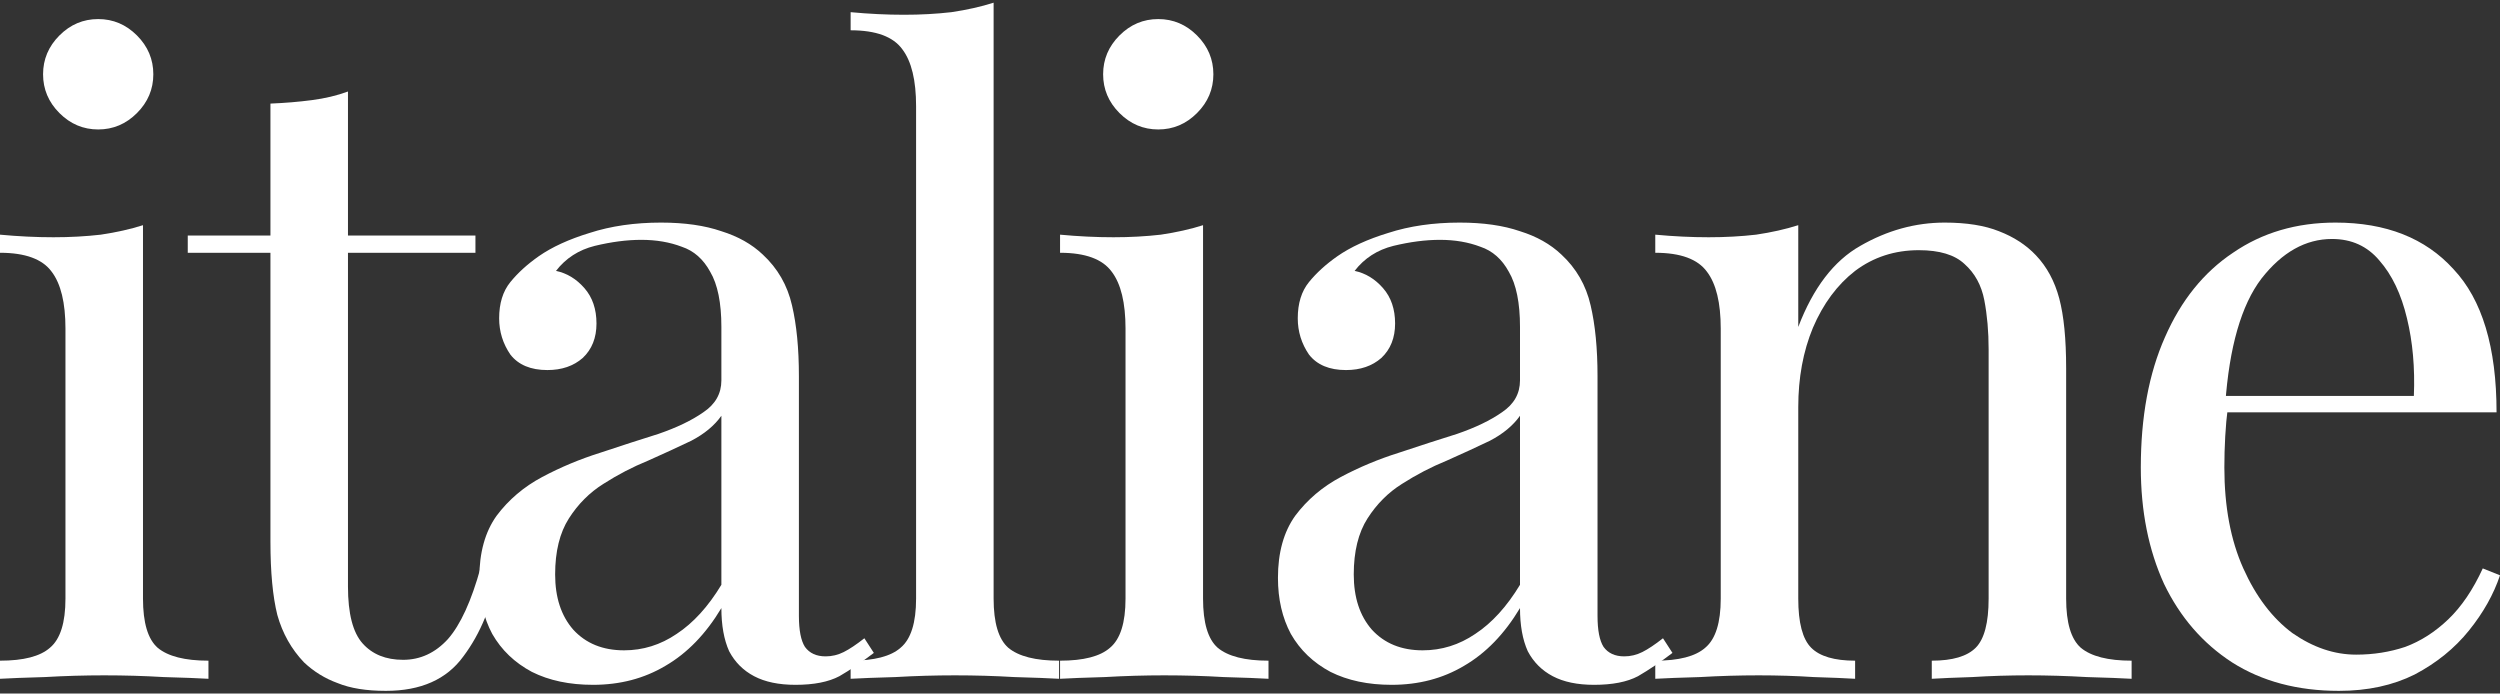
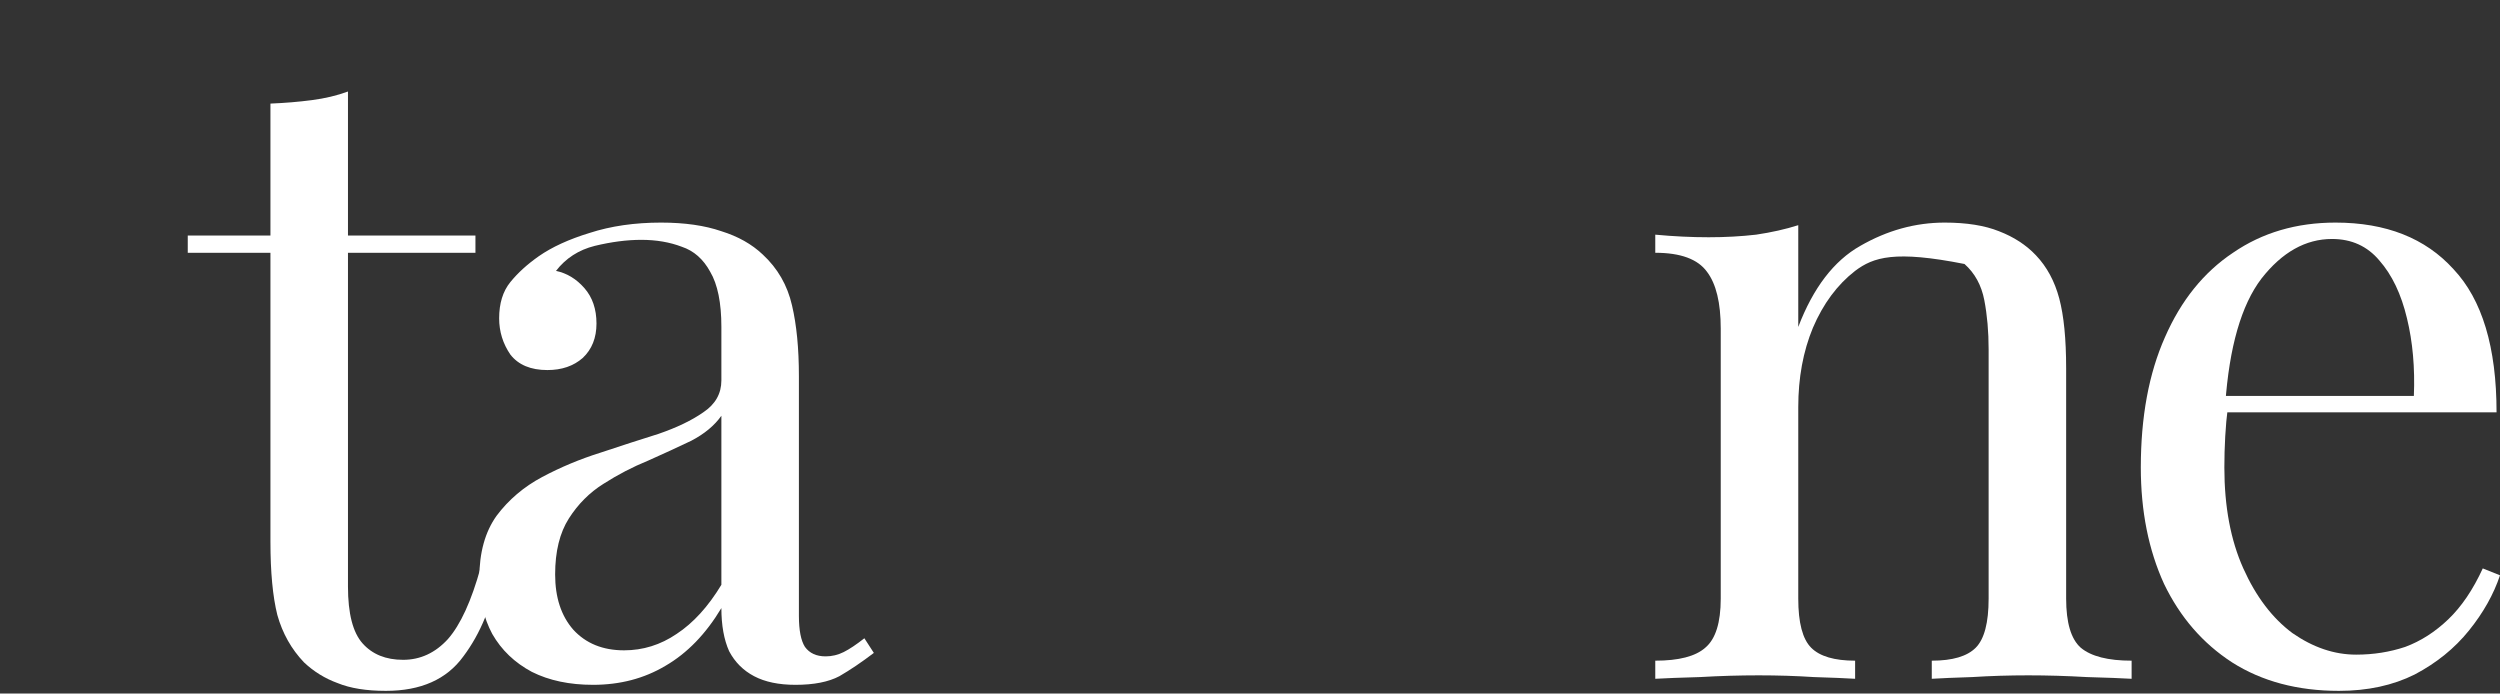
<svg xmlns="http://www.w3.org/2000/svg" width="465" height="129" viewBox="0 0 465 129" fill="none">
  <rect x="0" y="0" width="465" height="129" fill="#333333" stroke="none" />
-   <path d="M18.265 3.548C21.041 3.548 23.445 4.563 25.474 6.595C27.503 8.627 28.518 11.033 28.518 13.813C28.518 16.594 27.503 19 25.474 21.031C23.445 23.063 21.041 24.079 18.265 24.079C15.487 24.079 13.084 23.063 11.055 21.031C9.025 19 8.011 16.594 8.011 13.813C8.011 11.033 9.025 8.627 11.055 6.595C13.084 4.563 15.487 3.548 18.265 3.548ZM26.596 41.883V111.337C26.596 115.828 27.503 118.876 29.319 120.48C31.242 122.084 34.393 122.886 38.772 122.886V126.254C36.956 126.147 34.179 126.041 30.441 125.934C26.809 125.72 23.124 125.613 19.386 125.613C15.754 125.613 12.069 125.72 8.331 125.934C4.593 126.041 1.816 126.147 0 126.254V122.886C4.379 122.886 7.477 122.084 9.292 120.48C11.215 118.876 12.176 115.828 12.176 111.337V61.132C12.176 56.319 11.322 52.791 9.613 50.545C7.904 48.193 4.7 47.016 0 47.016V43.648C3.418 43.969 6.729 44.129 9.933 44.129C13.031 44.129 15.968 43.969 18.745 43.648C21.629 43.22 24.246 42.632 26.596 41.883Z" fill="white" />
  <path d="M64.722 17.021V43.808H88.433V47.016H64.722V109.091C64.722 114.117 65.629 117.646 67.445 119.678C69.261 121.71 71.771 122.726 74.975 122.726C78.18 122.726 80.957 121.442 83.306 118.876C85.656 116.203 87.686 111.765 89.395 105.563L92.599 106.365C91.531 112.567 89.395 117.807 86.19 122.084C83.093 126.361 78.287 128.5 71.771 128.5C68.14 128.5 65.149 128.019 62.799 127.056C60.449 126.201 58.367 124.918 56.551 123.207C54.201 120.747 52.545 117.807 51.584 114.385C50.73 110.963 50.302 106.418 50.302 100.751V47.016H34.922V43.808H50.302V19.267C52.973 19.16 55.536 18.946 57.993 18.625C60.449 18.305 62.692 17.77 64.722 17.021Z" fill="white" />
  <path d="M110.305 127.377C105.926 127.377 102.134 126.575 98.93 124.971C95.726 123.26 93.269 120.908 91.56 117.914C89.958 114.919 89.157 111.444 89.157 107.487C89.157 102.782 90.225 98.933 92.361 95.939C94.604 92.945 97.435 90.538 100.853 88.721C104.27 86.903 107.849 85.406 111.587 84.229C115.432 82.946 119.064 81.77 122.481 80.701C125.899 79.524 128.676 78.188 130.813 76.691C133.056 75.193 134.177 73.215 134.177 70.756V60.811C134.177 56.32 133.483 52.898 132.094 50.545C130.813 48.193 129.05 46.642 126.807 45.894C124.564 45.038 122.054 44.61 119.277 44.61C116.607 44.61 113.723 44.985 110.626 45.733C107.635 46.482 105.232 48.032 103.416 50.385C105.445 50.812 107.208 51.882 108.703 53.593C110.198 55.304 110.946 57.496 110.946 60.169C110.946 62.843 110.092 64.981 108.383 66.585C106.674 68.082 104.484 68.831 101.814 68.831C98.716 68.831 96.42 67.868 94.925 65.944C93.536 63.912 92.842 61.666 92.842 59.207C92.842 56.426 93.536 54.181 94.925 52.47C96.313 50.759 98.076 49.155 100.212 47.658C102.668 45.947 105.819 44.503 109.664 43.327C113.616 42.044 118.049 41.402 122.962 41.402C127.341 41.402 131.08 41.937 134.177 43.006C137.275 43.969 139.838 45.412 141.867 47.337C144.644 49.904 146.46 53.058 147.315 56.801C148.169 60.437 148.596 64.821 148.596 69.954V114.545C148.596 117.218 148.97 119.143 149.718 120.32C150.572 121.496 151.854 122.084 153.563 122.084C154.738 122.084 155.859 121.817 156.928 121.282C157.996 120.747 159.277 119.892 160.773 118.716L162.535 121.442C160.292 123.153 158.156 124.597 156.127 125.773C154.097 126.843 151.373 127.377 147.956 127.377C144.858 127.377 142.295 126.843 140.265 125.773C138.236 124.704 136.687 123.153 135.619 121.122C134.658 118.983 134.177 116.31 134.177 113.102C131.293 117.914 127.822 121.496 123.763 123.848C119.811 126.201 115.325 127.377 110.305 127.377ZM116.073 120.961C119.598 120.961 122.855 119.945 125.846 117.914C128.943 115.882 131.721 112.834 134.177 108.771V77.332C132.895 79.15 131.026 80.701 128.57 81.984C126.113 83.16 123.443 84.39 120.559 85.673C117.675 86.849 114.898 88.293 112.228 90.004C109.664 91.608 107.528 93.746 105.819 96.42C104.11 99.093 103.256 102.569 103.256 106.846C103.256 111.123 104.377 114.545 106.62 117.112C108.97 119.678 112.121 120.961 116.073 120.961Z" fill="white" />
-   <path d="M184.812 0.5V111.337C184.812 115.828 185.72 118.876 187.536 120.48C189.459 122.084 192.61 122.886 196.989 122.886V126.254C195.173 126.147 192.396 126.041 188.658 125.934C185.026 125.72 181.341 125.613 177.603 125.613C173.971 125.613 170.286 125.72 166.548 125.934C162.81 126.041 160.033 126.147 158.217 126.254V122.886C162.596 122.886 165.693 122.084 167.509 120.48C169.432 118.876 170.393 115.828 170.393 111.337V19.748C170.393 14.936 169.539 11.407 167.83 9.162C166.121 6.809 162.916 5.633 158.217 5.633V2.264C161.635 2.585 164.946 2.746 168.15 2.746C171.248 2.746 174.185 2.585 176.962 2.264C179.846 1.837 182.463 1.249 184.812 0.5Z" fill="white" />
-   <path d="M215.435 3.548C218.212 3.548 220.615 4.563 222.644 6.595C224.674 8.627 225.688 11.033 225.688 13.813C225.688 16.594 224.674 19 222.644 21.031C220.615 23.063 218.212 24.079 215.435 24.079C212.658 24.079 210.254 23.063 208.225 21.031C206.196 19 205.181 16.594 205.181 13.813C205.181 11.033 206.196 8.627 208.225 6.595C210.254 4.563 212.658 3.548 215.435 3.548ZM223.766 41.883V111.337C223.766 115.828 224.674 118.876 226.489 120.48C228.412 122.084 231.563 122.886 235.942 122.886V126.254C234.126 126.147 231.349 126.041 227.611 125.934C223.979 125.72 220.294 125.613 216.556 125.613C212.925 125.613 209.24 125.72 205.501 125.934C201.763 126.041 198.986 126.147 197.17 126.254V122.886C201.549 122.886 204.647 122.084 206.463 120.48C208.385 118.876 209.347 115.828 209.347 111.337V61.132C209.347 56.319 208.492 52.791 206.783 50.545C205.074 48.193 201.87 47.016 197.17 47.016V43.648C200.588 43.969 203.899 44.129 207.104 44.129C210.201 44.129 213.138 43.969 215.915 43.648C218.799 43.22 221.416 42.632 223.766 41.883Z" fill="white" />
-   <path d="M258.848 127.377C254.469 127.377 250.677 126.575 247.473 124.971C244.268 123.26 241.812 120.908 240.103 117.914C238.501 114.919 237.699 111.444 237.699 107.487C237.699 102.782 238.768 98.933 240.904 95.939C243.147 92.945 245.977 90.538 249.395 88.721C252.813 86.903 256.391 85.406 260.129 84.229C263.975 82.946 267.606 81.77 271.024 80.701C274.442 79.524 277.219 78.188 279.355 76.691C281.598 75.193 282.72 73.215 282.72 70.756V60.811C282.72 56.32 282.025 52.898 280.637 50.545C279.355 48.193 277.593 46.642 275.35 45.894C273.107 45.038 270.597 44.61 267.82 44.61C265.15 44.61 262.266 44.985 259.168 45.733C256.178 46.482 253.774 48.032 251.959 50.385C253.988 50.812 255.75 51.882 257.246 53.593C258.741 55.304 259.489 57.496 259.489 60.169C259.489 62.843 258.634 64.981 256.925 66.585C255.216 68.082 253.027 68.831 250.356 68.831C247.259 68.831 244.963 67.868 243.467 65.944C242.079 63.912 241.384 61.666 241.384 59.207C241.384 56.426 242.079 54.181 243.467 52.47C244.856 50.759 246.618 49.155 248.754 47.658C251.211 45.947 254.362 44.503 258.207 43.327C262.159 42.044 266.591 41.402 271.505 41.402C275.884 41.402 279.622 41.937 282.72 43.006C285.817 43.969 288.381 45.412 290.41 47.337C293.187 49.904 295.003 53.058 295.857 56.801C296.712 60.437 297.139 64.821 297.139 69.954V114.545C297.139 117.218 297.513 119.143 298.261 120.32C299.115 121.496 300.397 122.084 302.106 122.084C303.281 122.084 304.402 121.817 305.47 121.282C306.538 120.747 307.82 119.892 309.315 118.716L311.078 121.442C308.835 123.153 306.699 124.597 304.669 125.773C302.64 126.843 299.916 127.377 296.498 127.377C293.401 127.377 290.837 126.843 288.808 125.773C286.779 124.704 285.23 123.153 284.162 121.122C283.2 118.983 282.72 116.31 282.72 113.102C279.836 117.914 276.365 121.496 272.306 123.848C268.354 126.201 263.868 127.377 258.848 127.377ZM264.616 120.961C268.14 120.961 271.398 119.945 274.389 117.914C277.486 115.882 280.263 112.834 282.72 108.771V77.332C281.438 79.15 279.569 80.701 277.112 81.984C274.656 83.16 271.985 84.39 269.102 85.673C266.218 86.849 263.441 88.293 260.77 90.004C258.207 91.608 256.071 93.746 254.362 96.42C252.653 99.093 251.798 102.569 251.798 106.846C251.798 111.123 252.92 114.545 255.163 117.112C257.513 119.678 260.664 120.961 264.616 120.961Z" fill="white" />
-   <path d="M361.713 41.402C365.772 41.402 369.136 41.937 371.806 43.006C374.584 44.076 376.88 45.573 378.696 47.498C380.725 49.636 382.167 52.309 383.022 55.517C383.876 58.726 384.303 63.056 384.303 68.51V111.337C384.303 115.828 385.211 118.876 387.027 120.48C388.949 122.084 392.1 122.886 396.48 122.886V126.254C394.664 126.147 391.887 126.041 388.148 125.934C384.41 125.72 380.779 125.613 377.254 125.613C373.729 125.613 370.258 125.72 366.84 125.934C363.529 126.041 361.019 126.147 359.31 126.254V122.886C363.155 122.886 365.879 122.084 367.481 120.48C369.083 118.876 369.884 115.828 369.884 111.337V64.981C369.884 61.666 369.617 58.619 369.083 55.838C368.549 53.058 367.32 50.812 365.398 49.102C363.582 47.391 360.752 46.535 356.907 46.535C352.421 46.535 348.469 47.818 345.051 50.385C341.74 52.951 339.123 56.48 337.2 60.971C335.384 65.356 334.477 70.274 334.477 75.728V111.337C334.477 115.828 335.278 118.876 336.88 120.48C338.482 122.084 341.206 122.886 345.051 122.886V126.254C343.342 126.147 340.778 126.041 337.36 125.934C334.049 125.72 330.631 125.613 327.107 125.613C323.582 125.613 319.95 125.72 316.212 125.934C312.474 126.041 309.697 126.147 307.881 126.254V122.886C312.26 122.886 315.358 122.084 317.173 120.48C319.096 118.876 320.057 115.828 320.057 111.337V61.132C320.057 56.319 319.203 52.791 317.494 50.545C315.785 48.193 312.581 47.016 307.881 47.016V43.648C311.299 43.969 314.61 44.129 317.814 44.129C320.912 44.129 323.849 43.969 326.626 43.648C329.51 43.22 332.127 42.632 334.477 41.883V60.811C337.254 53.539 341.099 48.513 346.012 45.733C351.032 42.846 356.266 41.402 361.713 41.402Z" fill="white" />
+   <path d="M361.713 41.402C365.772 41.402 369.136 41.937 371.806 43.006C374.584 44.076 376.88 45.573 378.696 47.498C380.725 49.636 382.167 52.309 383.022 55.517C383.876 58.726 384.303 63.056 384.303 68.51V111.337C384.303 115.828 385.211 118.876 387.027 120.48C388.949 122.084 392.1 122.886 396.48 122.886V126.254C394.664 126.147 391.887 126.041 388.148 125.934C384.41 125.72 380.779 125.613 377.254 125.613C373.729 125.613 370.258 125.72 366.84 125.934C363.529 126.041 361.019 126.147 359.31 126.254V122.886C363.155 122.886 365.879 122.084 367.481 120.48C369.083 118.876 369.884 115.828 369.884 111.337V64.981C369.884 61.666 369.617 58.619 369.083 55.838C368.549 53.058 367.32 50.812 365.398 49.102C352.421 46.535 348.469 47.818 345.051 50.385C341.74 52.951 339.123 56.48 337.2 60.971C335.384 65.356 334.477 70.274 334.477 75.728V111.337C334.477 115.828 335.278 118.876 336.88 120.48C338.482 122.084 341.206 122.886 345.051 122.886V126.254C343.342 126.147 340.778 126.041 337.36 125.934C334.049 125.72 330.631 125.613 327.107 125.613C323.582 125.613 319.95 125.72 316.212 125.934C312.474 126.041 309.697 126.147 307.881 126.254V122.886C312.26 122.886 315.358 122.084 317.173 120.48C319.096 118.876 320.057 115.828 320.057 111.337V61.132C320.057 56.319 319.203 52.791 317.494 50.545C315.785 48.193 312.581 47.016 307.881 47.016V43.648C311.299 43.969 314.61 44.129 317.814 44.129C320.912 44.129 323.849 43.969 326.626 43.648C329.51 43.22 332.127 42.632 334.477 41.883V60.811C337.254 53.539 341.099 48.513 346.012 45.733C351.032 42.846 356.266 41.402 361.713 41.402Z" fill="white" />
  <path d="M434.399 41.402C443.798 41.402 451.115 44.289 456.348 50.064C461.689 55.731 464.359 64.607 464.359 76.691H407.803L407.643 73.643H448.979C449.192 68.403 448.765 63.591 447.697 59.207C446.629 54.715 444.92 51.133 442.57 48.46C440.327 45.786 437.39 44.45 433.758 44.45C428.845 44.45 424.466 46.909 420.621 51.828C416.882 56.747 414.639 64.553 413.892 75.247L414.372 75.888C414.159 77.493 413.998 79.257 413.892 81.182C413.785 83.106 413.731 85.031 413.731 86.956C413.731 94.228 414.906 100.483 417.256 105.723C419.606 110.963 422.65 114.973 426.388 117.753C430.233 120.426 434.185 121.763 438.244 121.763C441.448 121.763 444.493 121.282 447.376 120.32C450.26 119.25 452.931 117.539 455.387 115.187C457.844 112.834 459.98 109.68 461.796 105.723L465 107.006C463.825 110.535 461.903 113.957 459.232 117.272C456.562 120.587 453.198 123.314 449.139 125.452C445.08 127.484 440.38 128.5 435.04 128.5C427.35 128.5 420.727 126.736 415.173 123.207C409.726 119.678 405.507 114.812 402.516 108.61C399.633 102.301 398.191 95.083 398.191 86.956C398.191 77.546 399.686 69.472 402.677 62.736C405.667 55.892 409.886 50.652 415.333 47.016C420.781 43.274 427.136 41.402 434.399 41.402Z" fill="white" />
</svg>